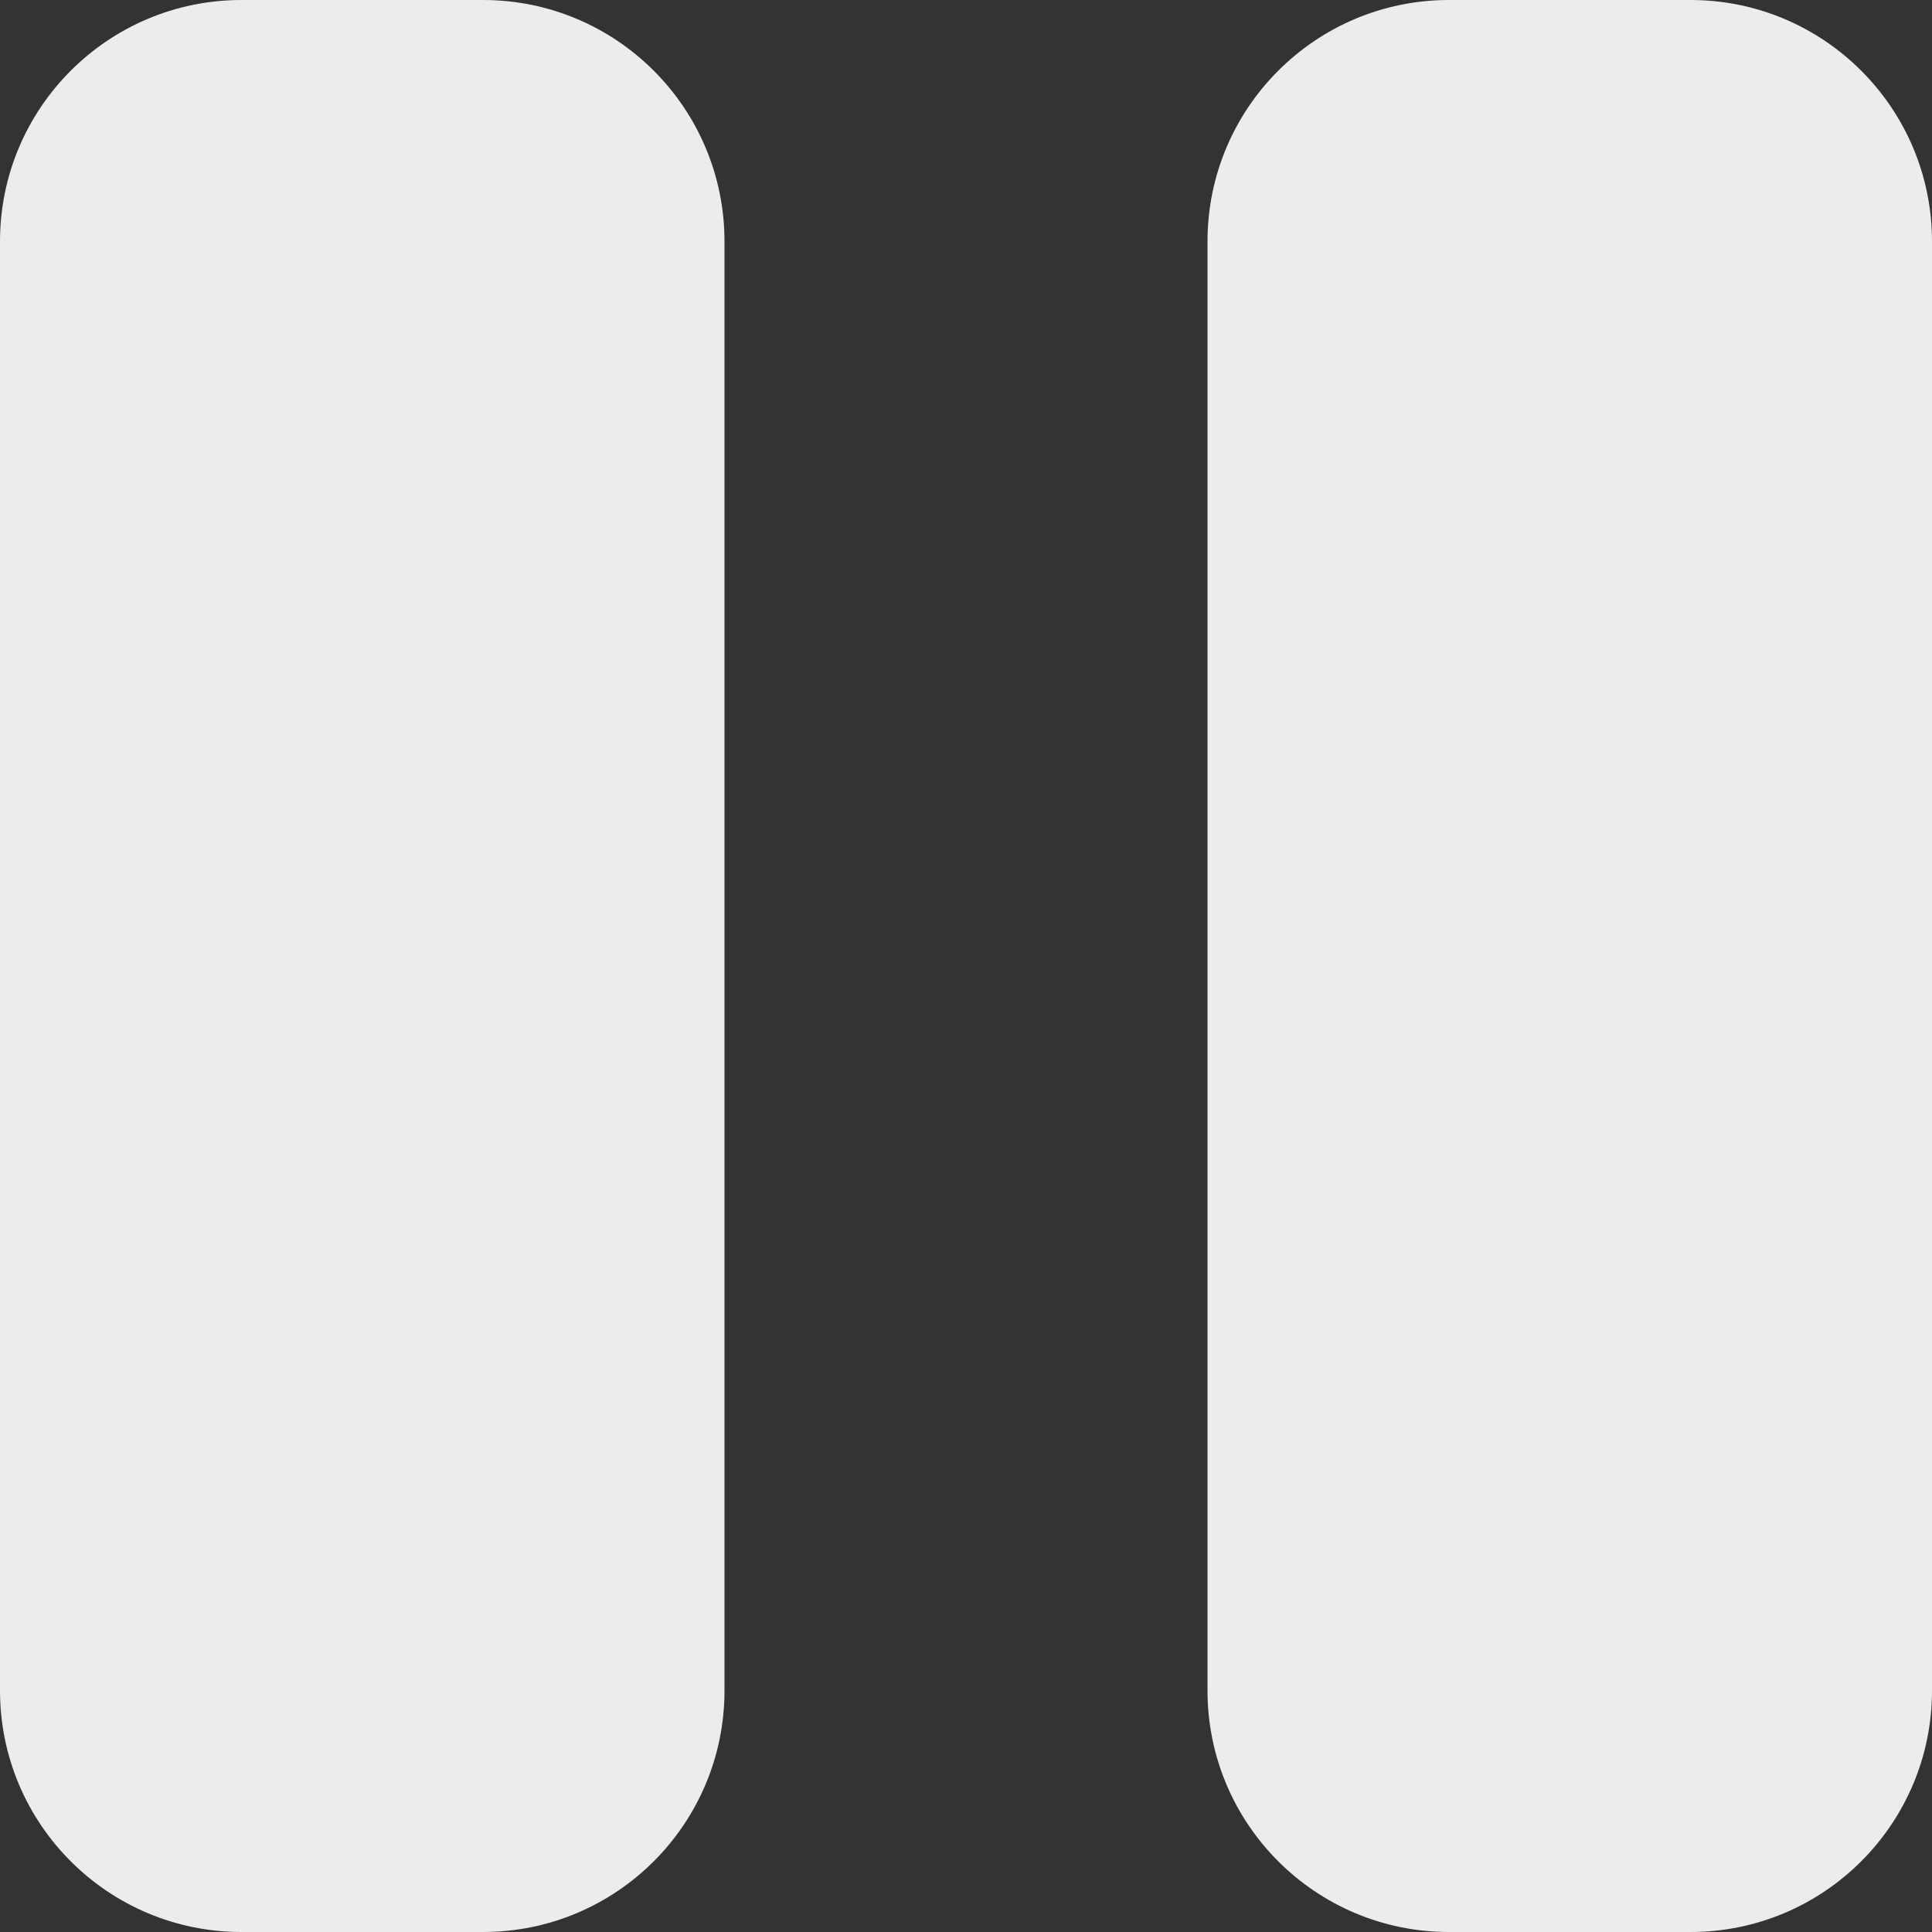
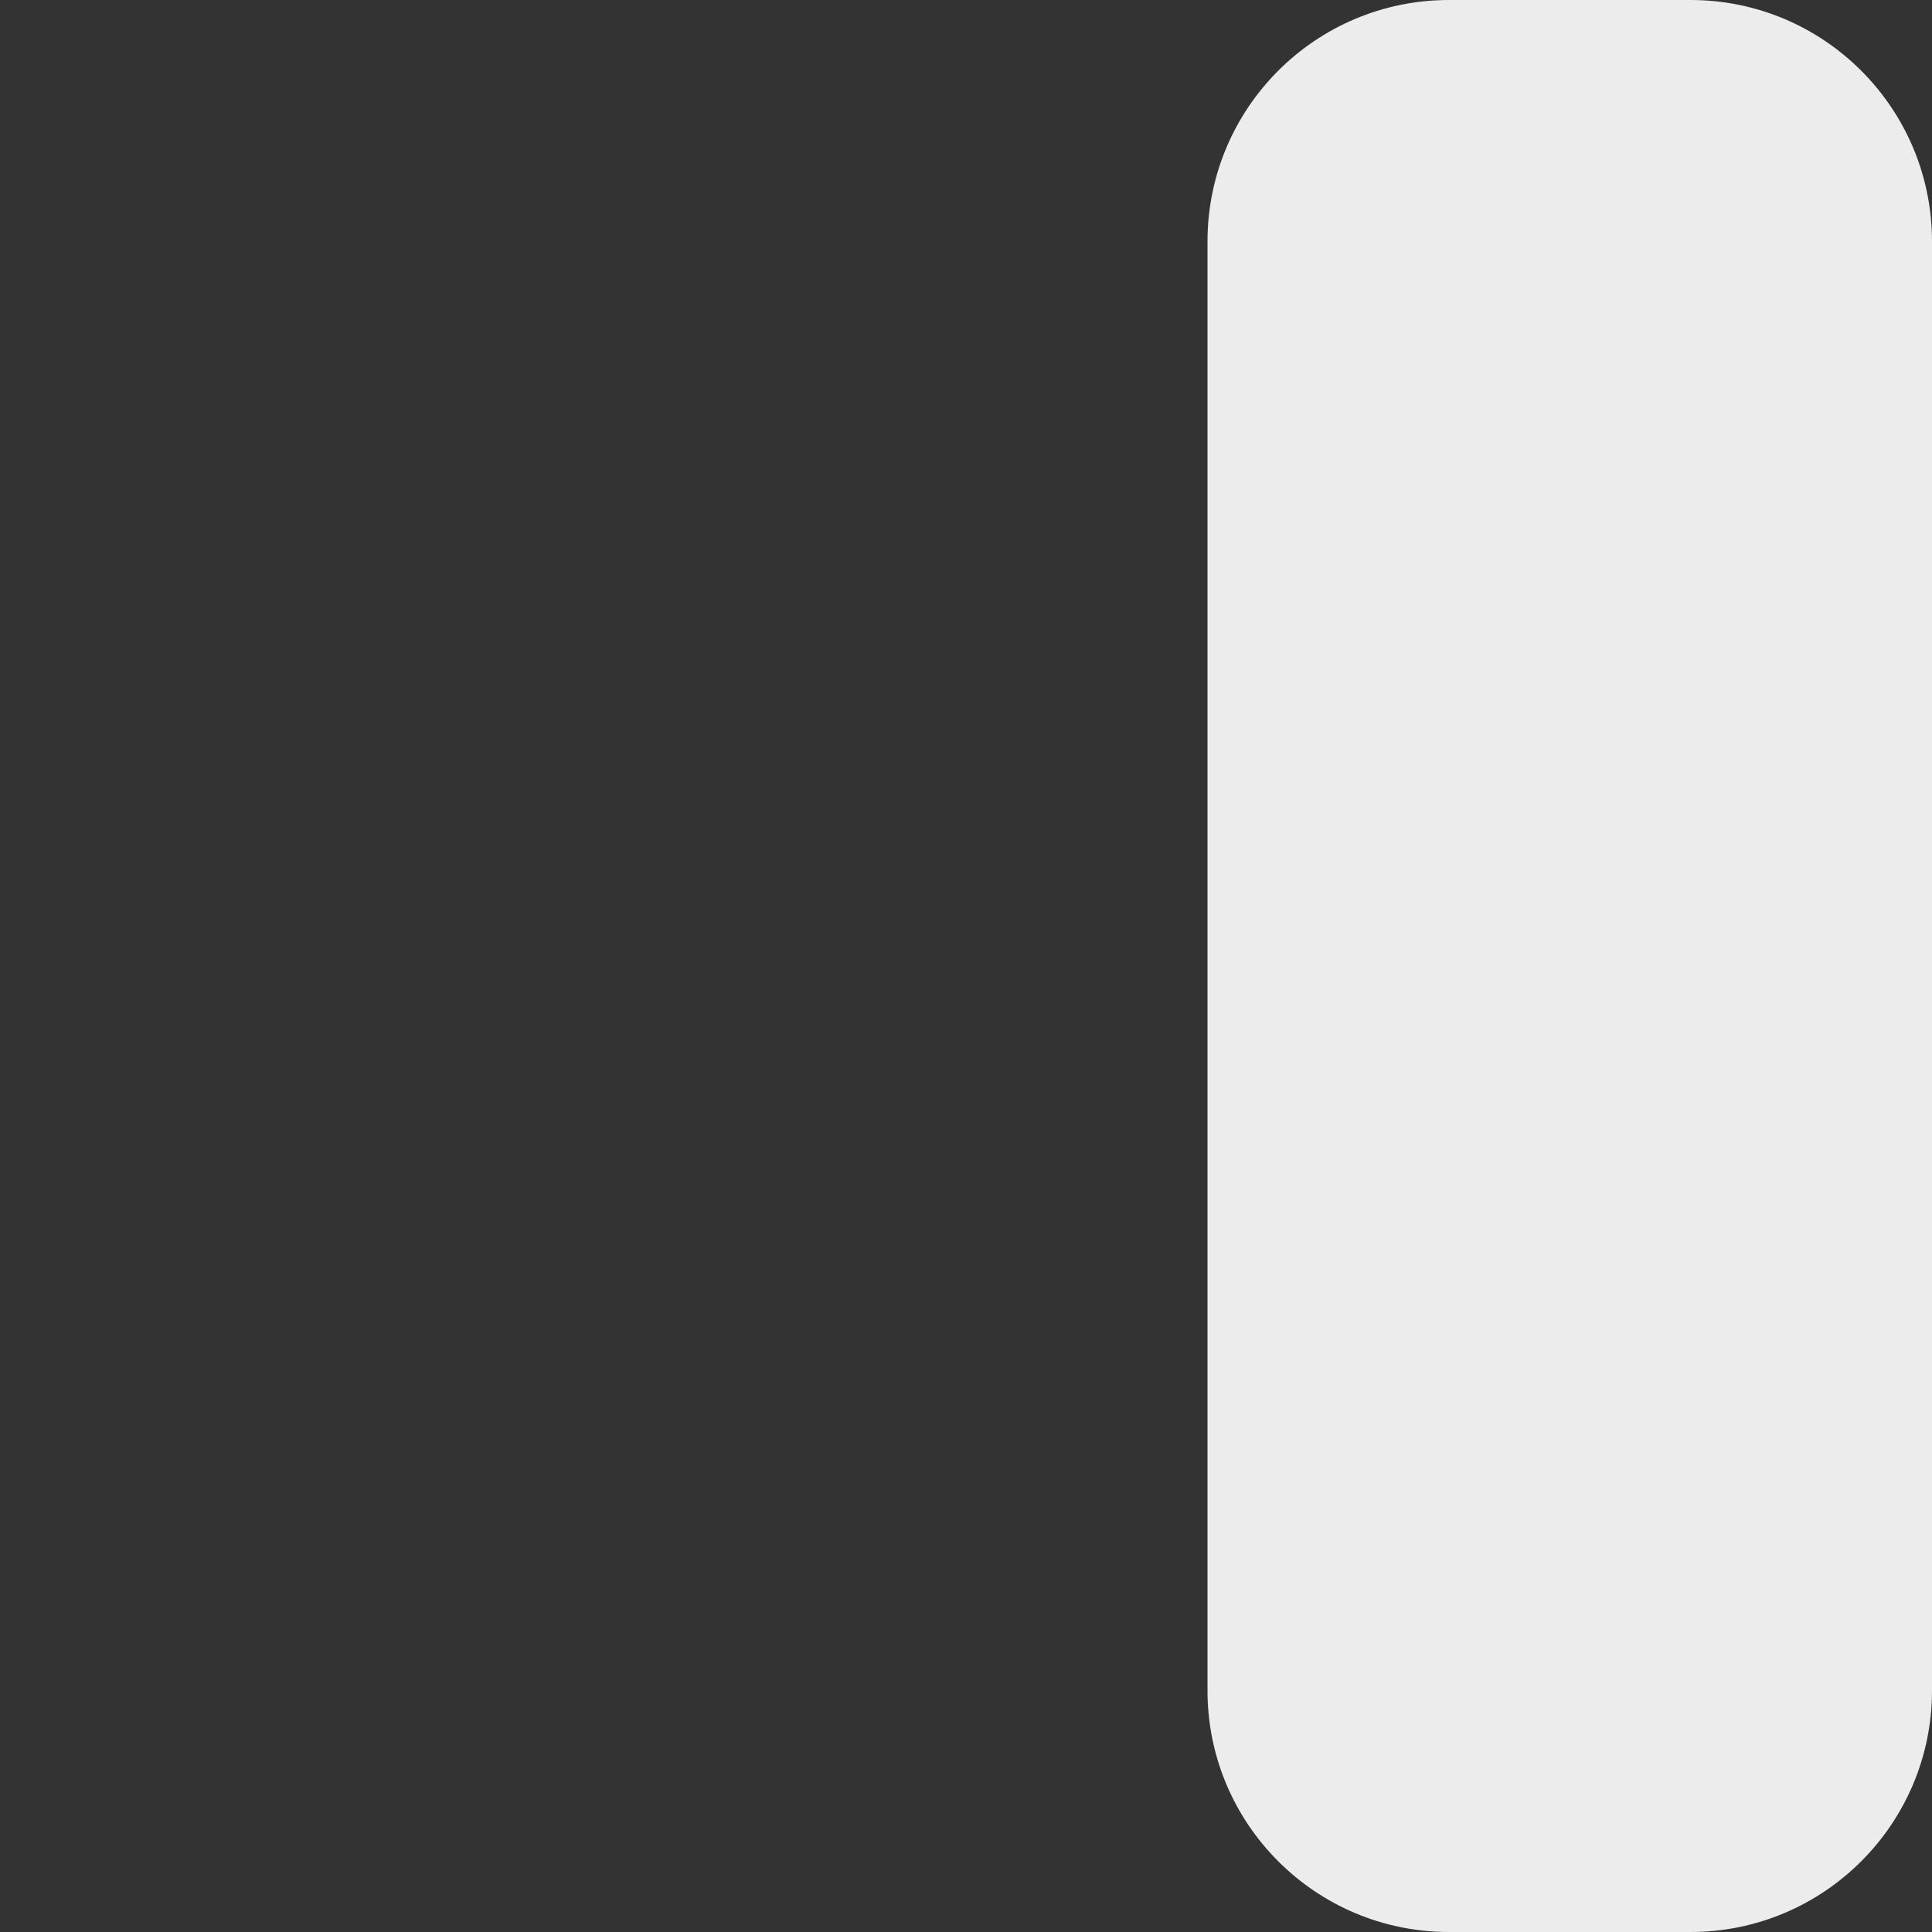
<svg xmlns="http://www.w3.org/2000/svg" width="18" height="18" viewBox="0 0 18 18" fill="none">
  <rect x="0" y="0" width="18" height="18" fill="#333333" stroke="none" />
-   <path d="M2.25 0C1.007 0 0 1.007 0 2.25V15.75C0 16.993 1.007 18 2.25 18H4.5C5.743 18 6.75 16.993 6.75 15.75V2.25C6.75 1.007 5.743 0 4.5 0H2.25Z" fill="#ECECEC" />
  <path d="M13.5 0C12.257 0 11.25 1.007 11.25 2.25V15.75C11.25 16.993 12.257 18 13.5 18H15.75C16.992 18 18 16.993 18 15.75V2.25C18 1.007 16.992 0 15.75 0H13.5Z" fill="#ECECEC" />
</svg>